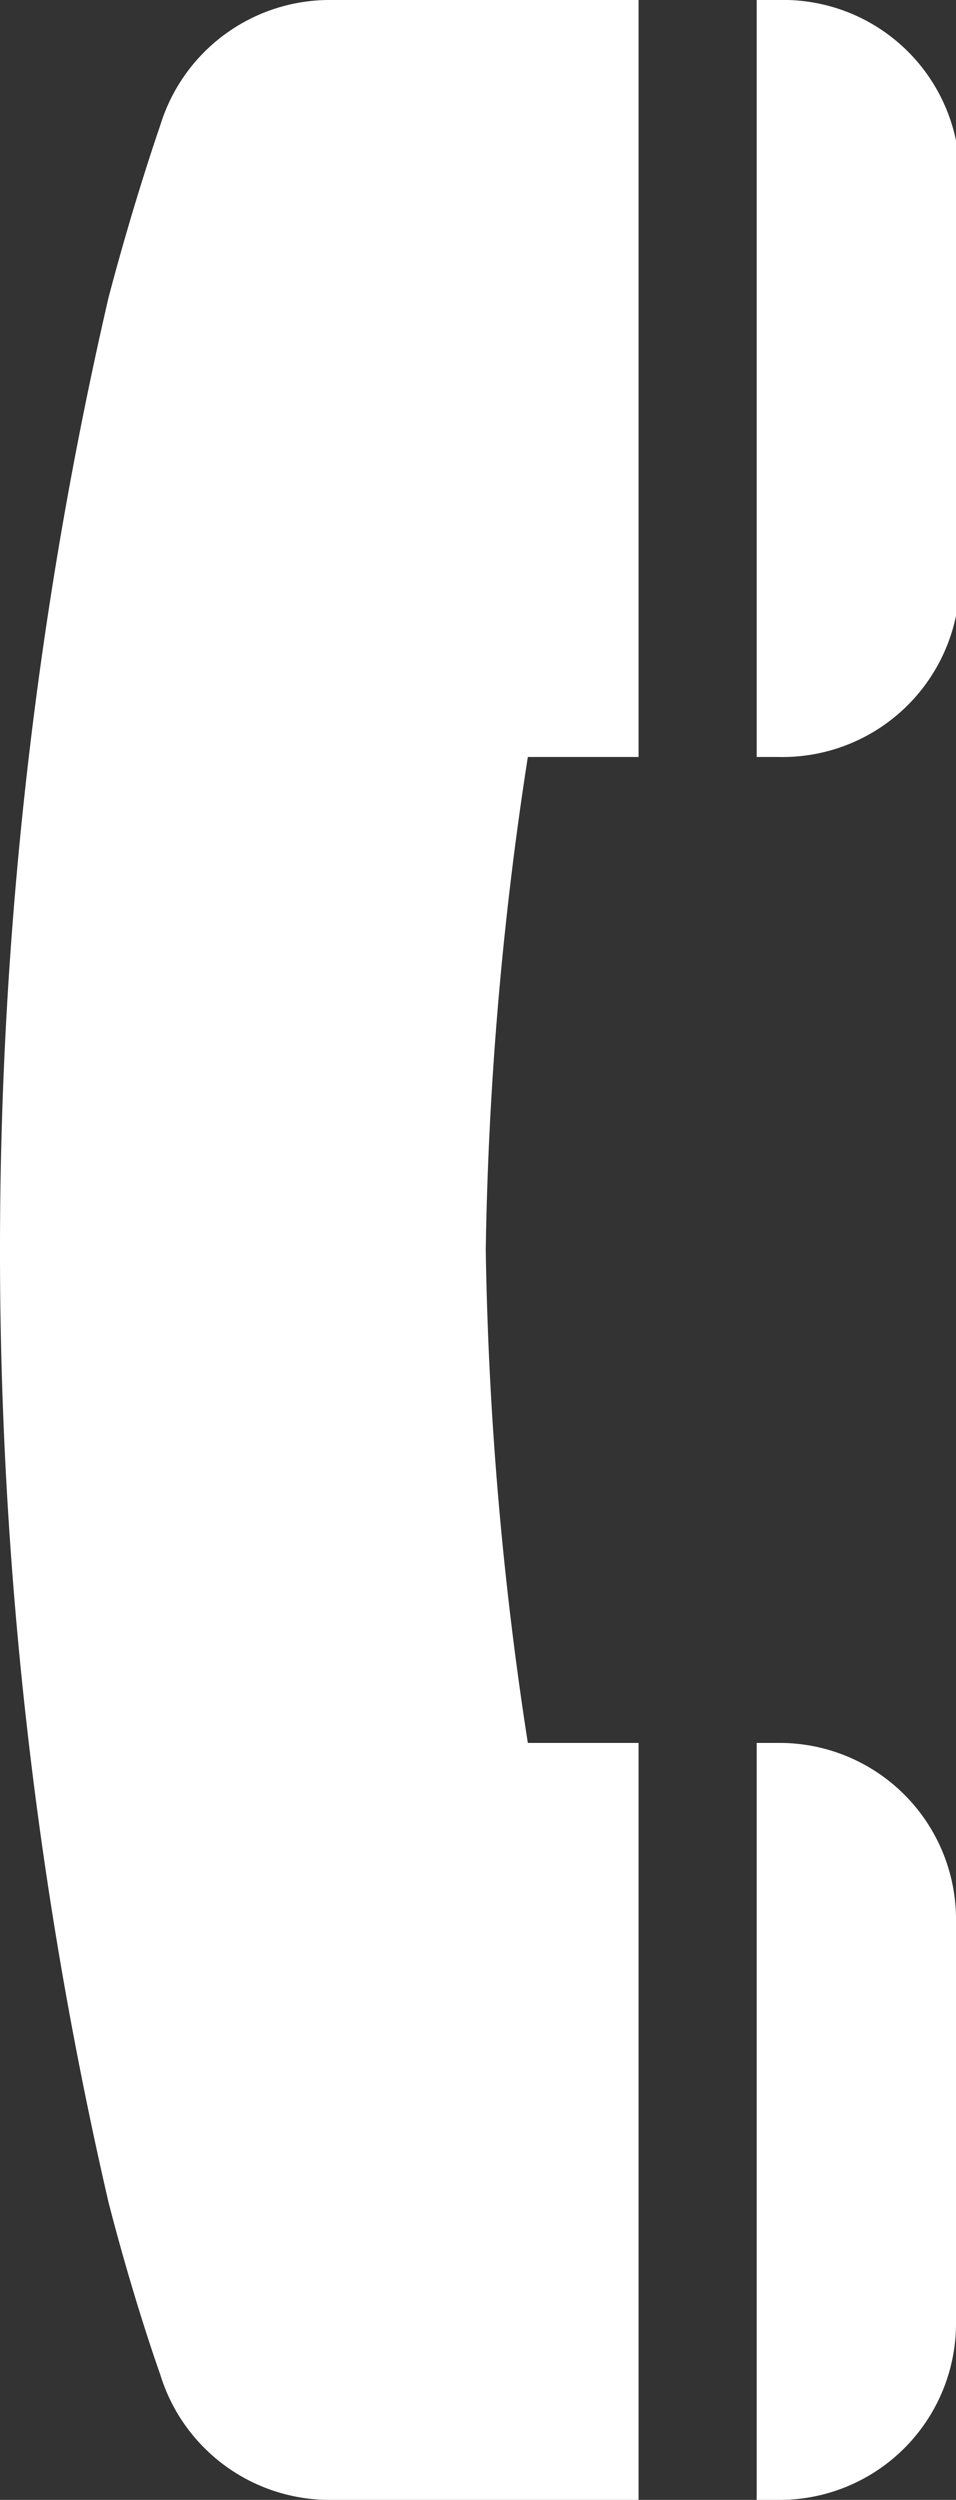
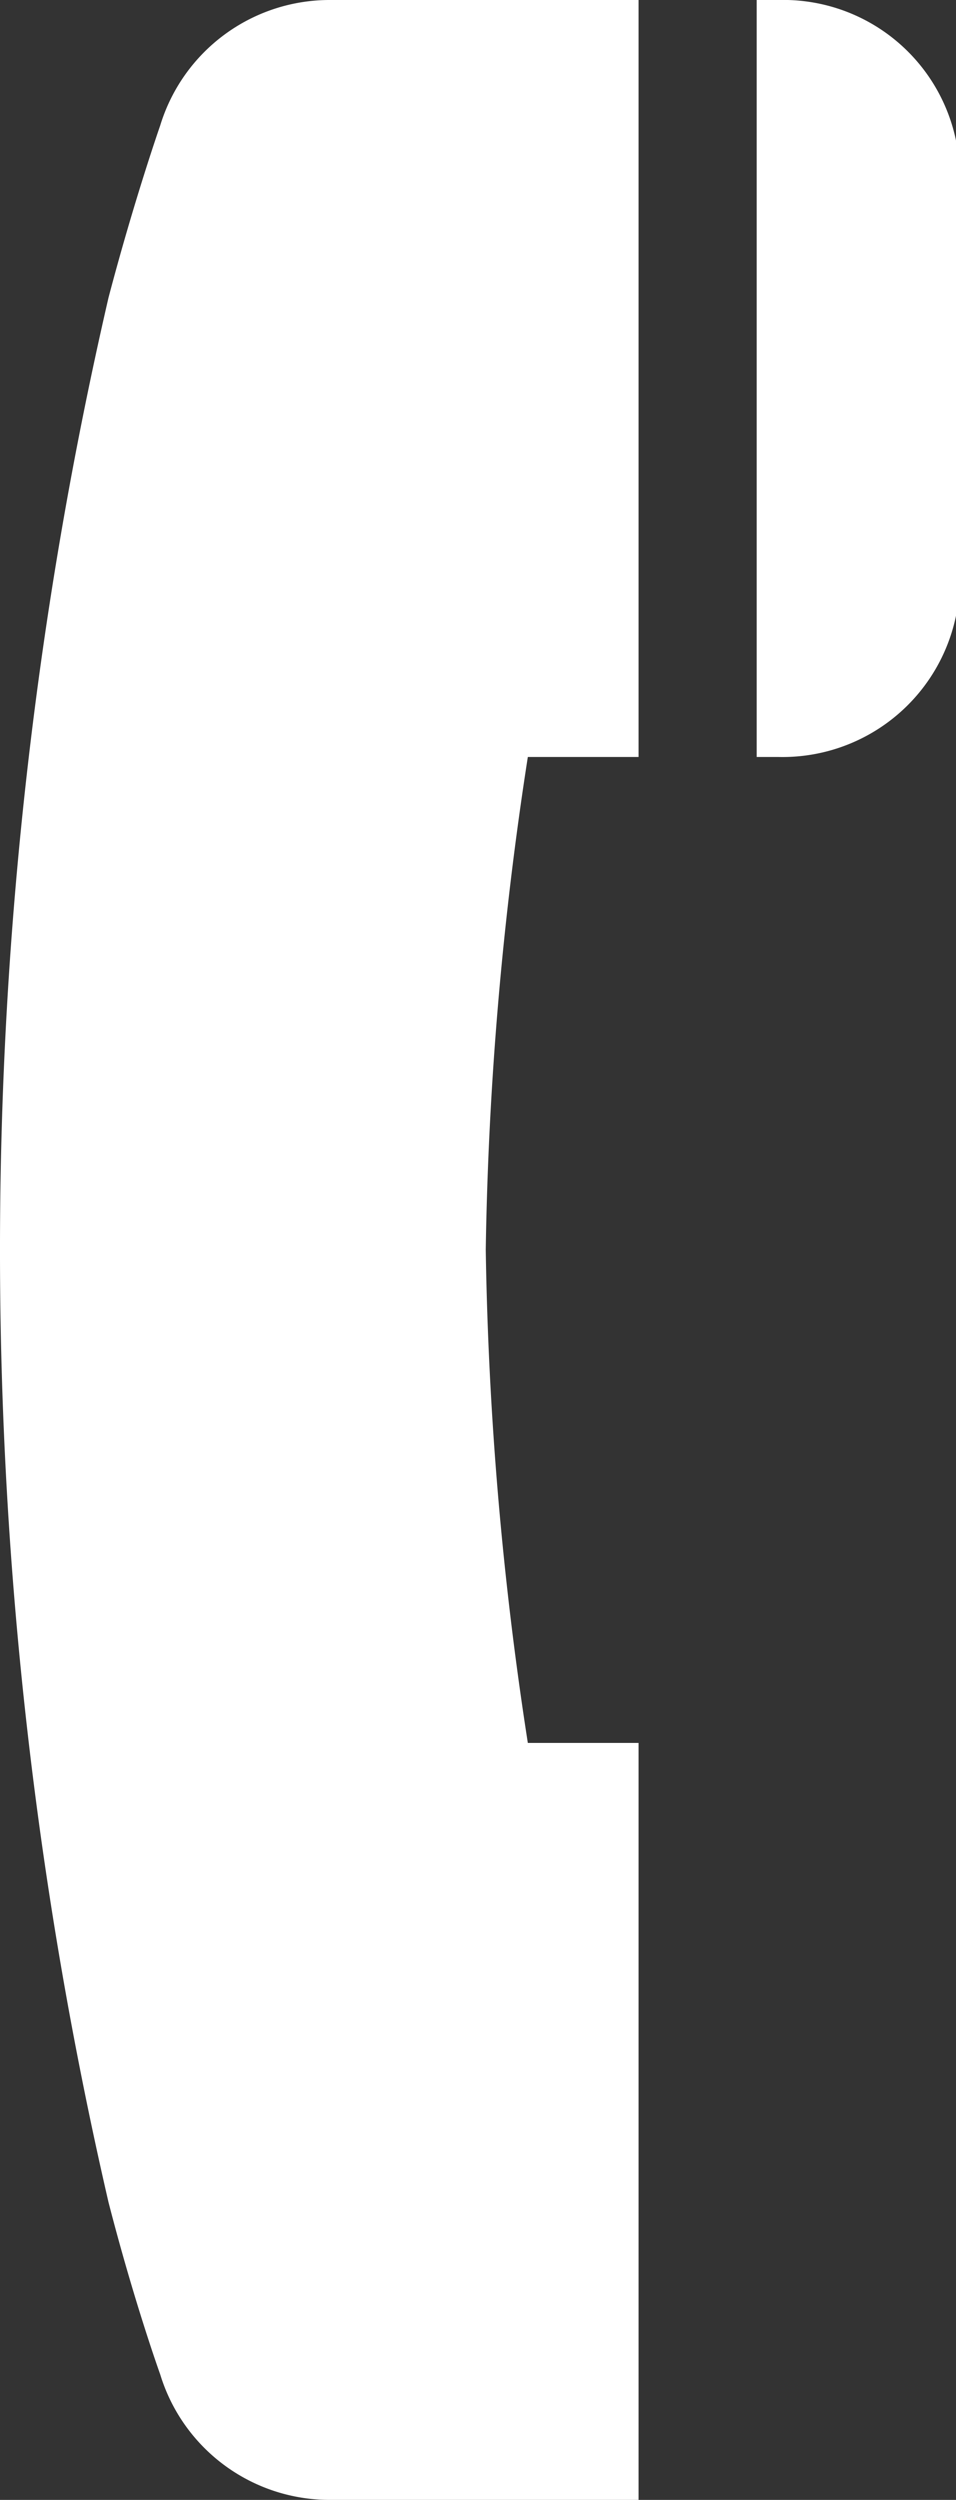
<svg xmlns="http://www.w3.org/2000/svg" viewBox="0 0 12.95 33.85">
  <rect x="0" y="0" width="12.95" height="33.85" fill="#333333" stroke="none" />
  <defs>
    <style>.cls-1{fill:#fff;}</style>
  </defs>
  <g id="レイヤー_1" data-name="レイヤー 1">
    <path class="cls-1" d="M2.17,1.7s-.35,1-.7,2.33a57.29,57.29,0,0,0,0,25.79c.35,1.36.7,2.33.7,2.33a2.4,2.4,0,0,0,2.3,1.7H8.65V23.6H7.15a48.13,48.13,0,0,1-.57-6.68,48.09,48.09,0,0,1,.57-6.67h1.5V0H4.47A2.4,2.4,0,0,0,2.17,1.7Z" />
    <path class="cls-1" d="M10.55,0h-.3V10.25h.3A2.4,2.4,0,0,0,13,7.85V2.4A2.39,2.39,0,0,0,10.55,0Z" />
-     <path class="cls-1" d="M10.55,23.6h-.3V33.85h.3a2.39,2.39,0,0,0,2.4-2.4V26A2.39,2.39,0,0,0,10.55,23.6Z" />
  </g>
</svg>